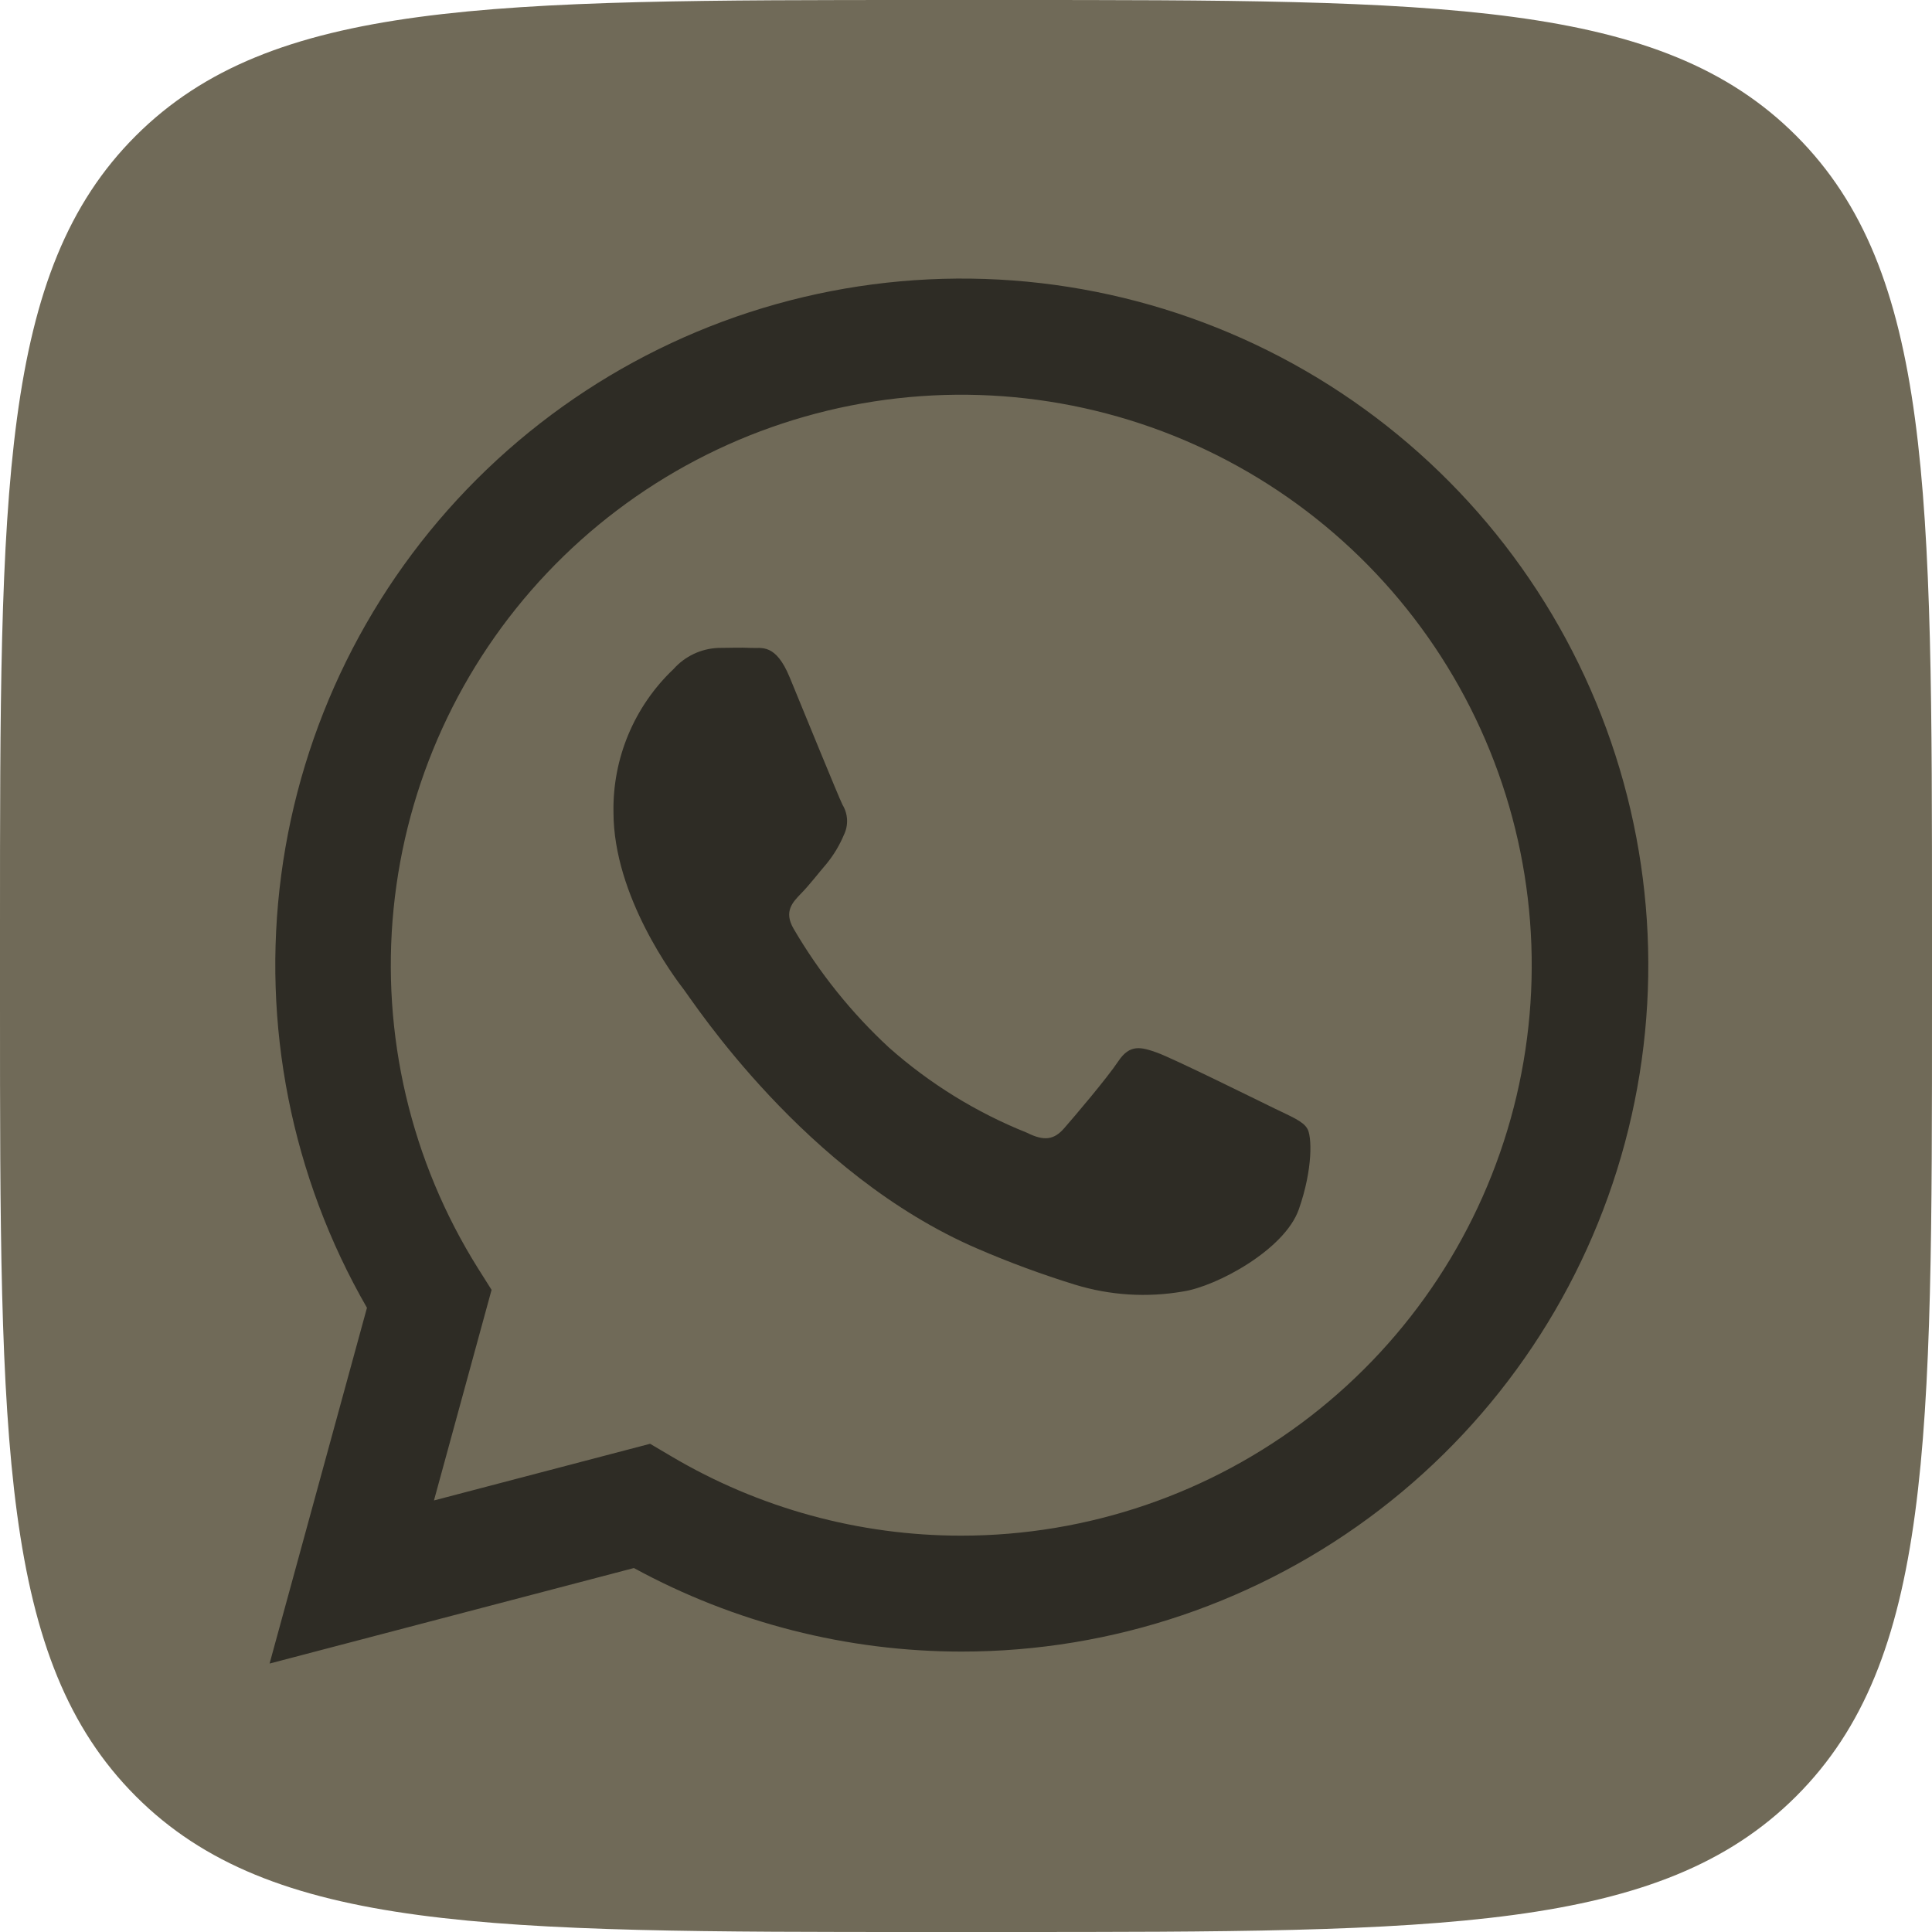
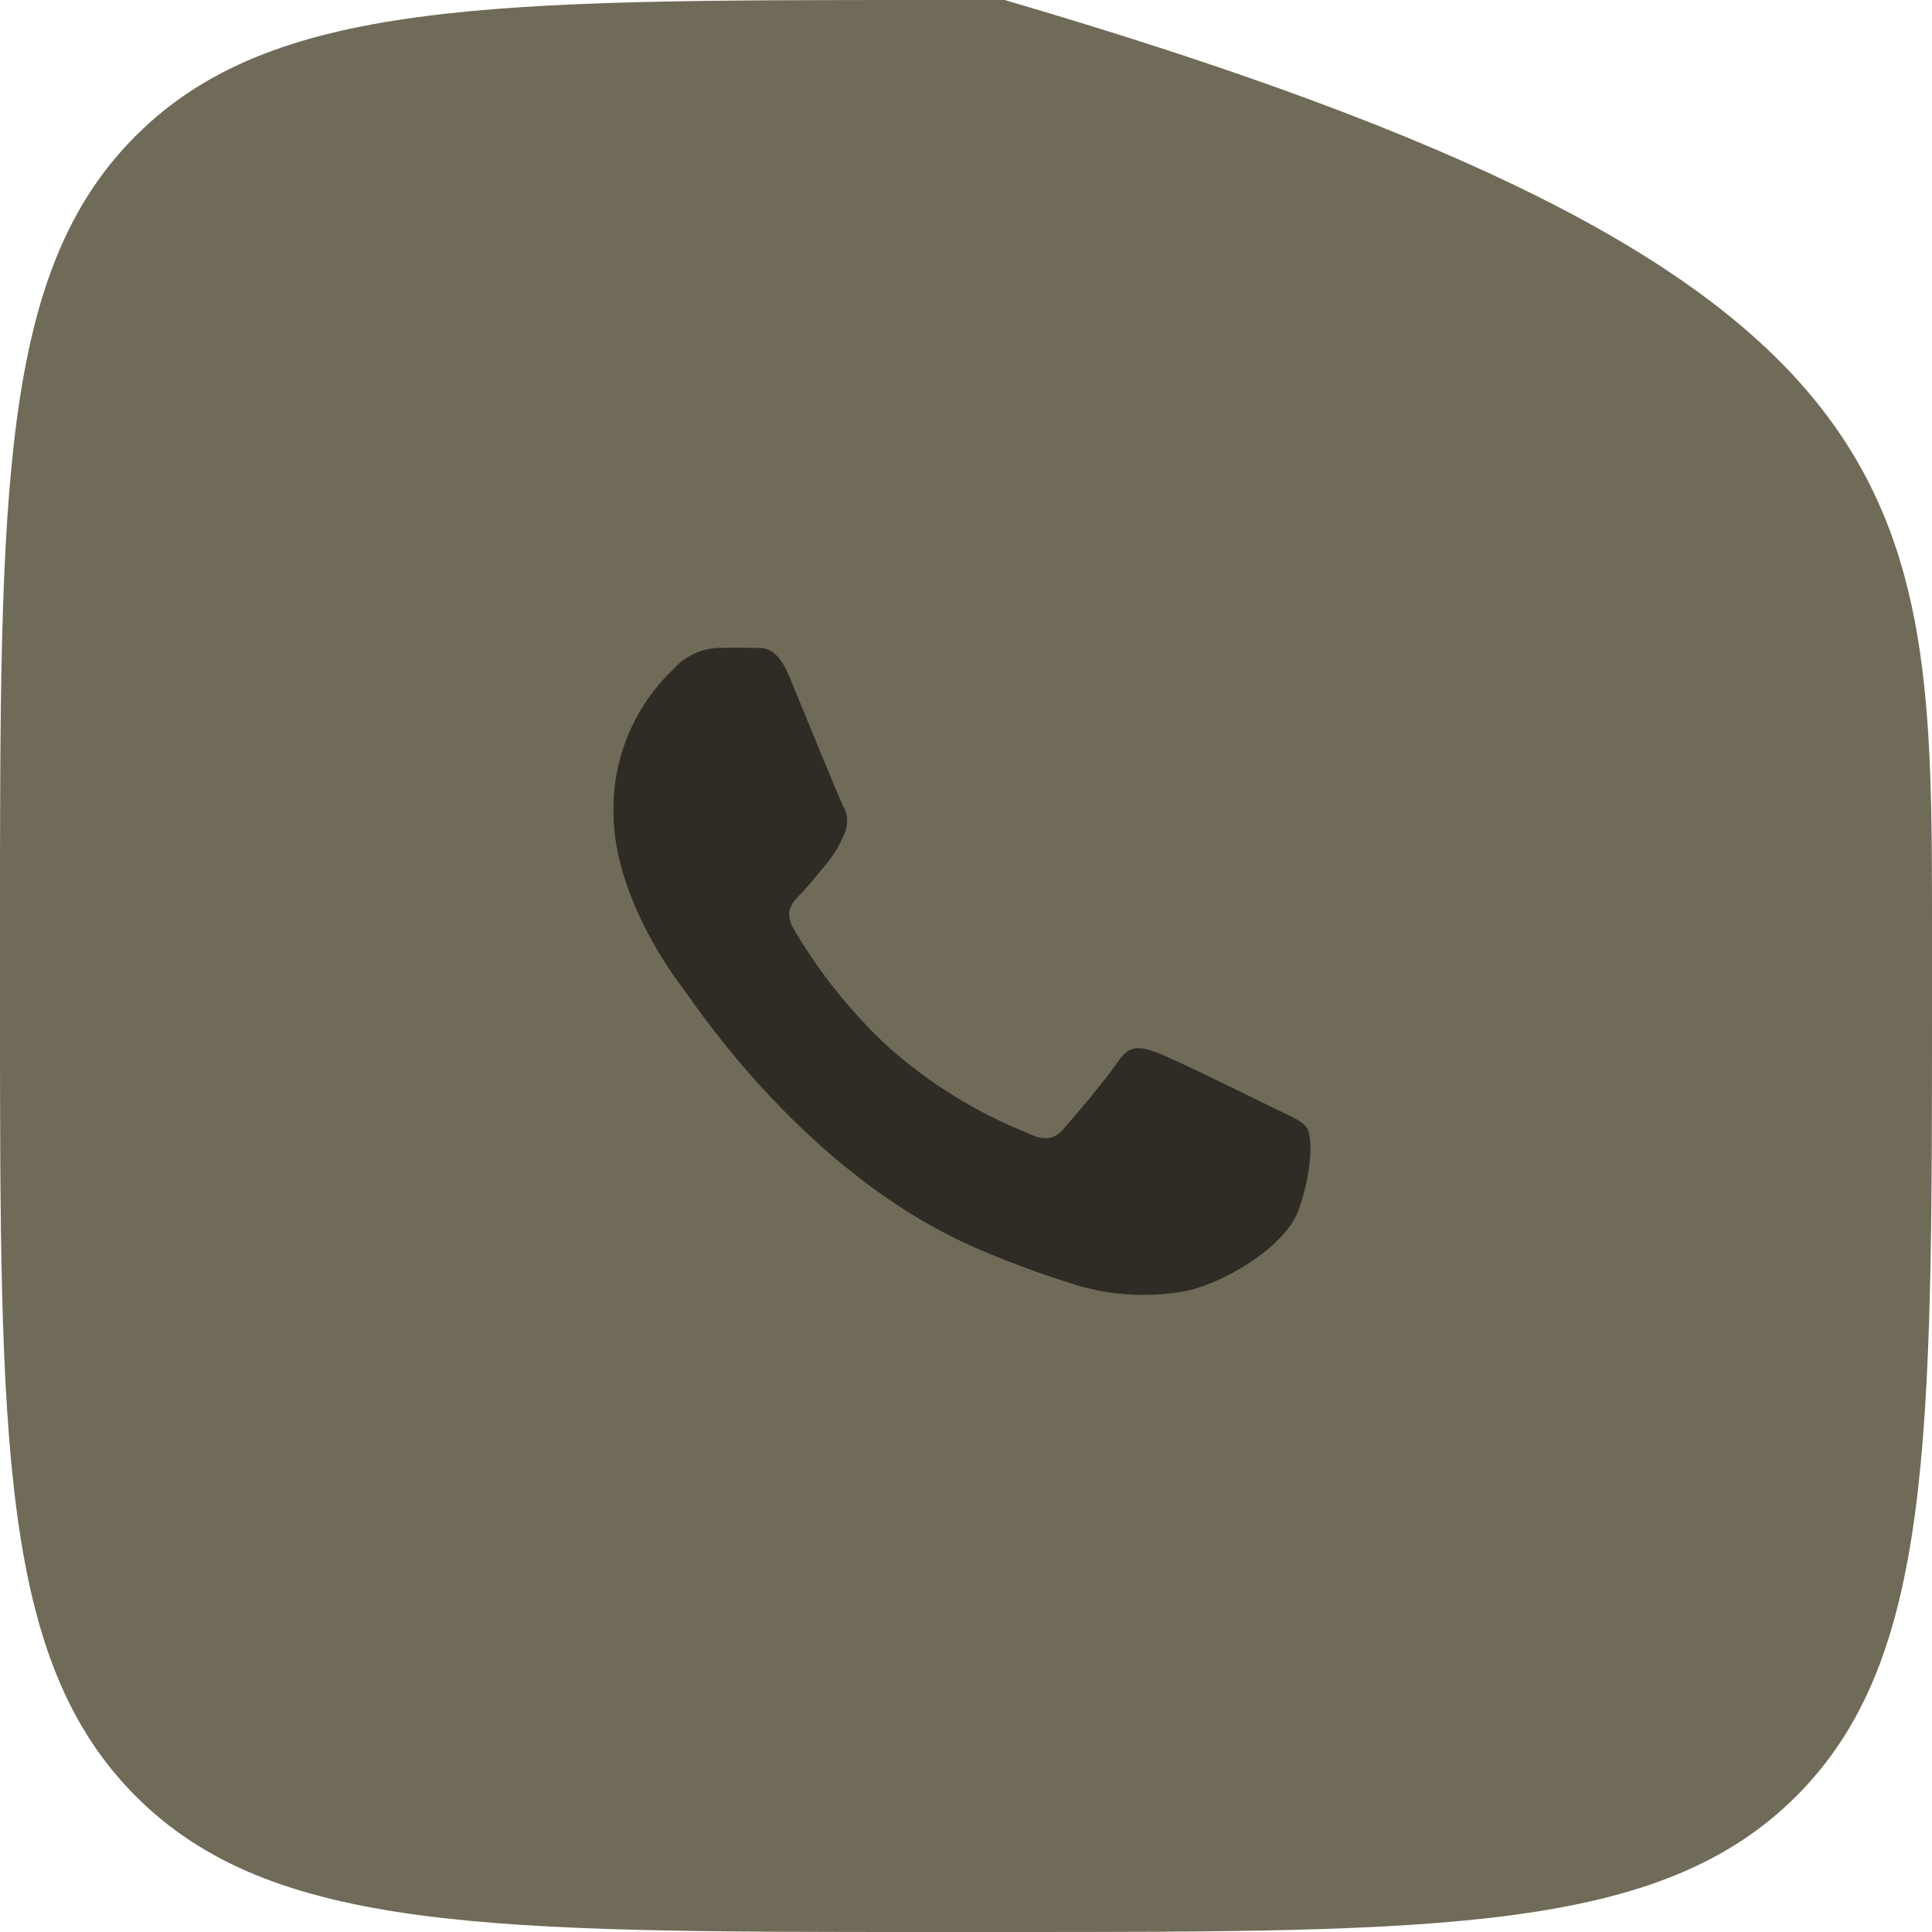
<svg xmlns="http://www.w3.org/2000/svg" width="215" height="215" viewBox="0 0 215 215" fill="none">
-   <path d="M0 103.2C0 54.55 -1.43051e-05 30.2 15.11 15.11C30.22 0.02 54.55 0 103.2 0H111.8C160.45 0 184.8 0 199.89 15.11C214.98 30.22 215 54.55 215 103.2V111.8C215 160.45 215 184.8 199.89 199.89C184.78 214.98 160.45 215 111.8 215H103.2C54.55 215 30.2 215 15.11 199.89C0.02 184.78 0 160.45 0 111.8V103.2Z" fill="#706A58" />
-   <path d="M30 185.126L40.837 145.537C32.443 130.968 29.09 114.036 31.297 97.367C33.505 80.698 41.15 65.223 53.047 53.341C64.945 41.459 80.43 33.834 97.102 31.648C113.774 29.463 130.701 32.838 145.259 41.251C159.817 49.665 171.193 62.646 177.623 78.183C184.053 93.719 185.178 110.943 180.823 127.184C176.468 143.424 166.877 157.775 153.536 168.01C140.196 178.245 123.851 183.793 107.037 183.794V183.794C94.286 183.796 81.738 180.6 70.542 174.497L30 185.126ZM72.344 160.67L74.668 162.041C84.45 167.84 95.613 170.898 106.985 170.894C121.058 170.891 134.732 166.212 145.857 157.592C156.981 148.972 164.926 136.9 168.443 123.272C171.959 109.645 170.848 95.236 165.283 82.309C159.719 69.382 150.016 58.671 137.701 51.859C125.386 45.047 111.157 42.52 97.249 44.676C83.342 46.831 70.545 53.547 60.87 63.768C51.195 73.988 45.19 87.134 43.8 101.139C42.41 115.144 45.713 129.213 53.189 141.137L54.704 143.539L48.293 166.976L72.344 160.67Z" fill="#2E2C25" />
+   <path d="M0 103.2C0 54.55 -1.43051e-05 30.2 15.11 15.11C30.22 0.02 54.55 0 103.2 0H111.8C214.98 30.22 215 54.55 215 103.2V111.8C215 160.45 215 184.8 199.89 199.89C184.78 214.98 160.45 215 111.8 215H103.2C54.55 215 30.2 215 15.11 199.89C0.02 184.78 0 160.45 0 111.8V103.2Z" fill="#706A58" />
  <path fill-rule="evenodd" clip-rule="evenodd" d="M145.464 125.573C144.994 124.776 143.714 124.267 141.808 123.34C139.901 122.413 130.513 117.764 128.751 117.138C126.988 116.511 125.734 116.171 124.455 118.091C123.175 120.01 119.532 124.293 118.409 125.573C117.286 126.852 116.19 127.009 114.283 126.056C108.657 123.804 103.462 120.597 98.928 116.576C94.755 112.716 91.178 108.259 88.313 103.349C87.203 101.443 88.195 100.412 89.148 99.432C90.102 98.453 91.055 97.2 92.008 96.09C92.792 95.124 93.434 94.051 93.914 92.904C94.171 92.378 94.291 91.796 94.263 91.212C94.236 90.628 94.062 90.06 93.758 89.561C93.287 88.608 89.462 79.207 87.882 75.381C86.302 71.555 84.748 72.169 83.586 72.104C82.424 72.038 81.197 72.104 79.917 72.104C78.975 72.142 78.049 72.37 77.197 72.774C76.345 73.178 75.582 73.749 74.955 74.454C72.796 76.5 71.087 78.973 69.936 81.715C68.785 84.458 68.218 87.41 68.27 90.384C68.27 99.772 75.112 108.846 76.104 110.126C77.097 111.406 89.566 130.678 108.747 138.943C112.301 140.48 115.937 141.822 119.637 142.965C123.526 144.156 127.641 144.415 131.649 143.722C135.318 143.173 142.944 139.113 144.536 134.582C146.129 130.051 145.999 126.369 145.464 125.573Z" fill="#2E2C25" />
</svg>